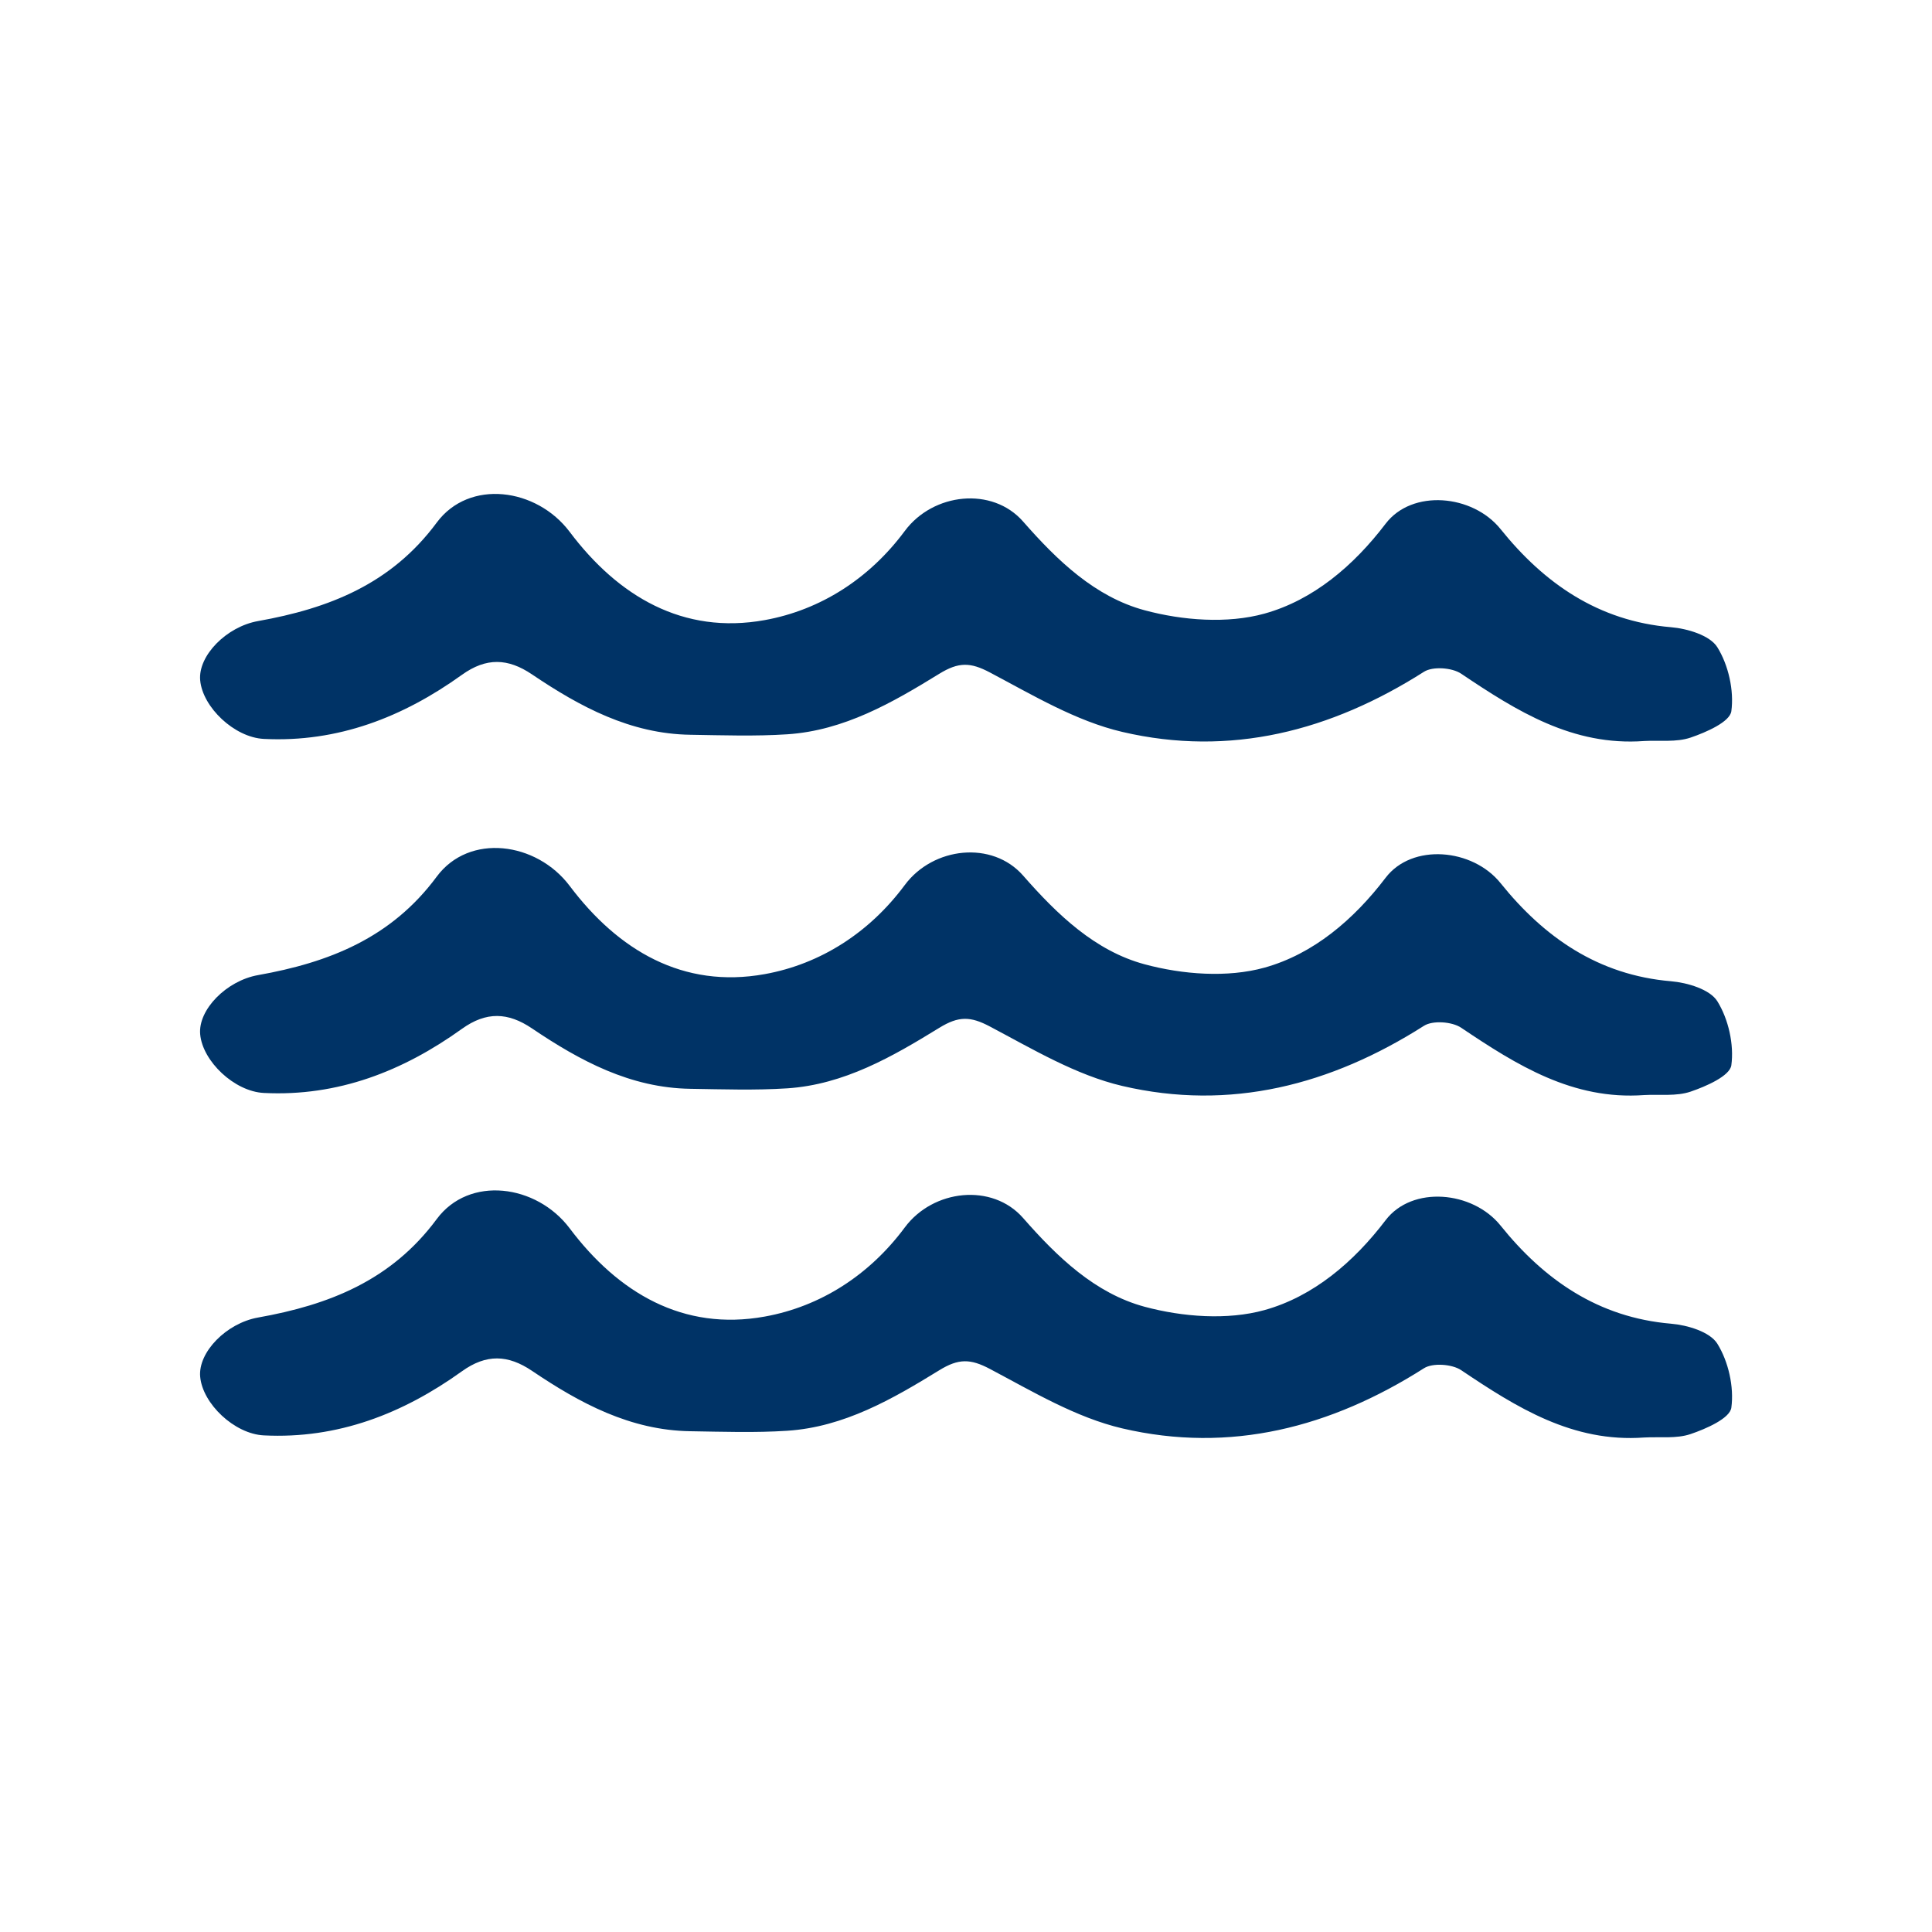
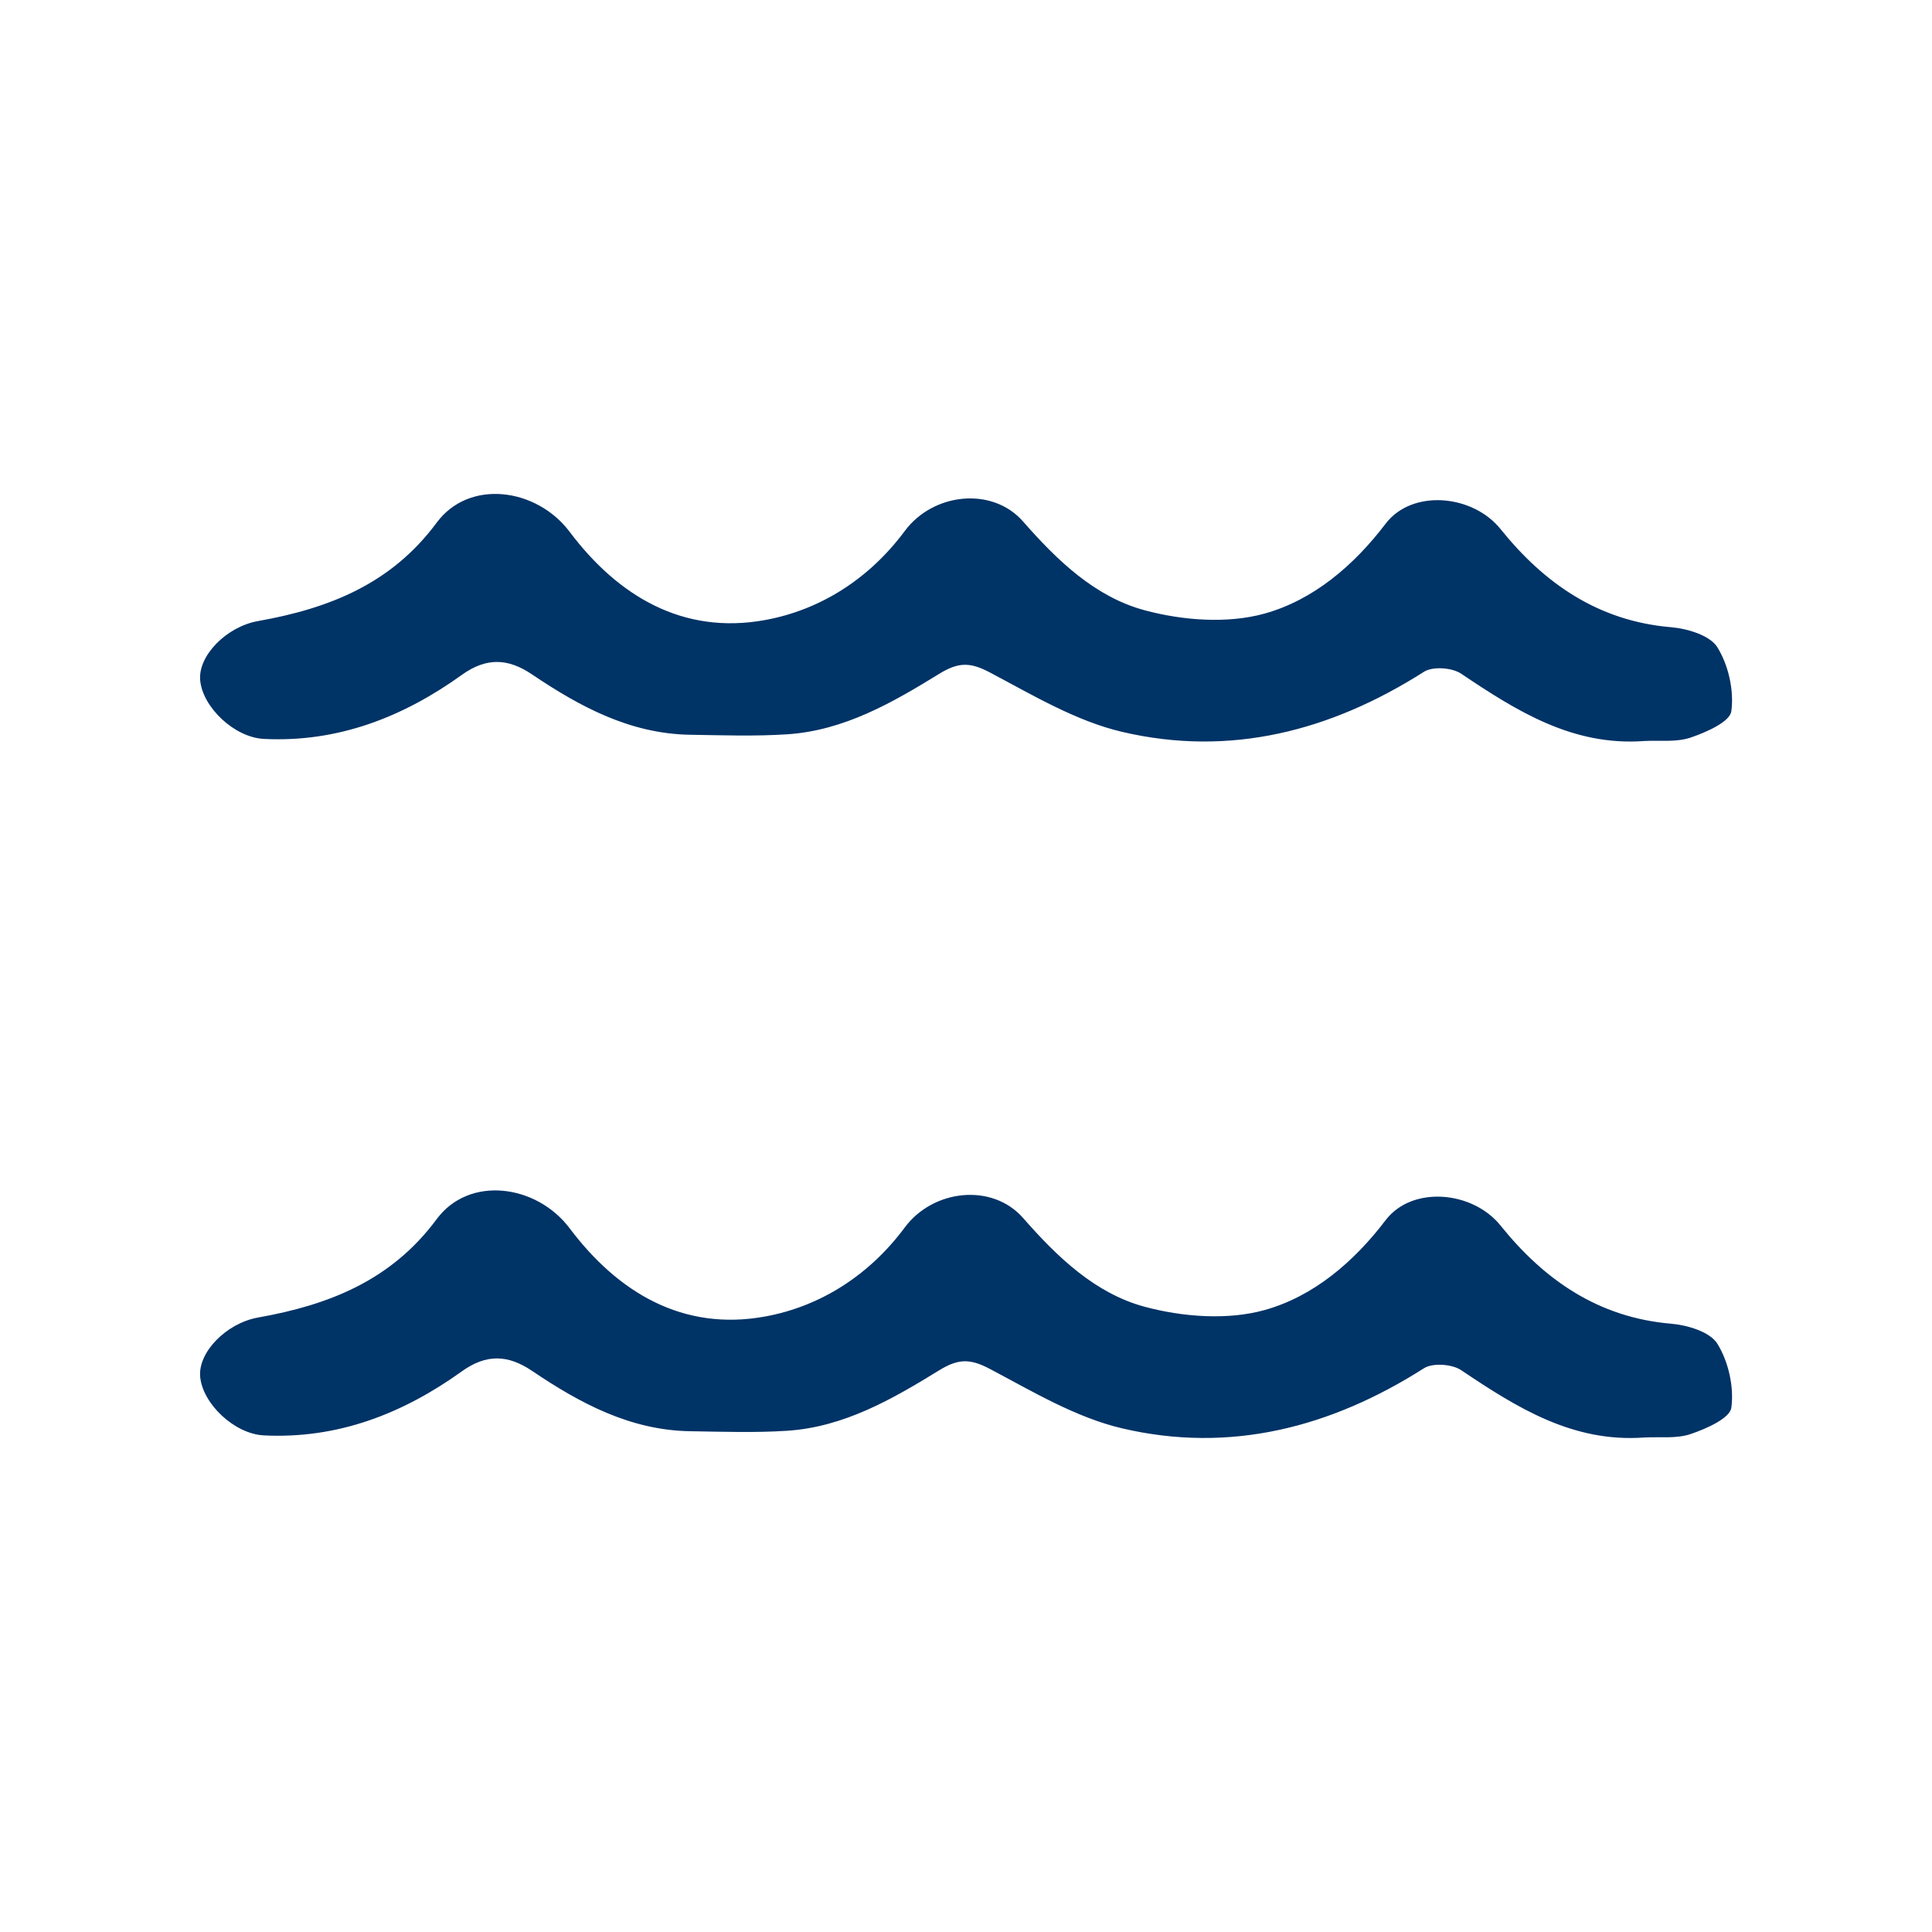
<svg xmlns="http://www.w3.org/2000/svg" width="1200pt" height="1200pt" version="1.1" viewBox="0 0 1200 1200">
  <path d="m1021.2 892.86c-44.305 3.238-79.043-18.562-113.65-41.832-5.641-3.781-17.652-4.644-23.09-1.188-57.84 36.805-120.37 53.039-187.41 37.355-28.738-6.731-55.598-22.848-82.164-36.91-12.121-6.406-19.477-6.59-31.5 0.816-29.051 17.879-59.125 35.258-94.402 37.57-19.992 1.309-40.117 0.602-60.191 0.289-37.273-0.551-68.555-17.375-98.363-37.512-14.93-10.066-28.379-10.586-43.547 0.301-36.602 26.281-77.051 42.098-122.99 39.793-18.348-0.898-38.074-19.703-39.562-36.457-1.344-15.215 16.285-33.254 35.953-36.742 43.883-7.801 82.656-22.906 110.96-61.129 20.16-27.238 62.016-21.625 82.586 5.711 30.133 40.055 70.43 64.008 121.19 54.816 34.621-6.254 65.004-25.777 86.953-55.344 17.605-23.734 54.348-27.742 73.512-5.856 21.301 24.324 44.762 46.836 75.504 55.117 23.543 6.324 51.383 8.449 74.426 2.051 30.254-8.41 55.402-29.762 75.203-55.812 16.441-21.613 54.035-18.289 71.41 3.324 27.086 33.707 60.719 57.109 105.85 60.949 10.199 0.852 24.191 5.027 28.801 12.434 6.898 11.113 10.441 26.867 8.688 39.73-0.91 6.672-15.695 13.129-25.32 16.391-8.863 2.996-19.184 1.594-28.844 2.133z" fill="#036" fill-rule="evenodd" />
-   <path d="m1021.2 680.16c-44.305 3.238-79.043-18.562-113.65-41.82-5.641-3.793-17.652-4.668-23.09-1.199-57.84 36.816-120.37 53.039-187.41 37.355-28.738-6.731-55.598-22.848-82.164-36.898-12.121-6.422-19.477-6.59-31.5 0.816-29.051 17.879-59.125 35.258-94.402 37.57-19.992 1.297-40.117 0.602-60.191 0.289-37.273-0.551-68.555-17.387-98.363-37.512-14.93-10.066-28.379-10.598-43.547 0.289-36.602 26.281-77.051 42.109-122.99 39.805-18.348-0.91-38.074-19.715-39.562-36.469-1.344-15.215 16.285-33.238 35.953-36.73 43.883-7.812 82.656-22.922 110.96-61.141 20.16-27.238 62.016-21.613 82.586 5.723 30.133 40.043 70.43 63.996 121.19 54.805 34.621-6.254 65.004-25.766 86.953-55.332 17.605-23.734 54.348-27.758 73.512-5.856 21.301 24.324 44.762 46.824 75.504 55.094 23.543 6.348 51.383 8.461 74.426 2.062 30.254-8.41 55.402-29.762 75.203-55.801 16.441-21.625 54.035-18.289 71.41 3.324 27.086 33.695 60.719 57.109 105.85 60.938 10.199 0.863 24.191 5.027 28.801 12.434 6.898 11.102 10.441 26.867 8.688 39.742-0.91 6.66-15.695 13.117-25.32 16.391-8.863 3.008-19.184 1.594-28.844 2.121z" fill="#036" fill-rule="evenodd" />
  <path d="m1021.2 460.26c-44.305 3.254-79.043-18.551-113.65-41.82-5.641-3.793-17.652-4.656-23.09-1.188-57.84 36.816-120.37 53.039-187.41 37.344-28.738-6.719-55.598-22.848-82.164-36.898-12.121-6.422-19.477-6.59-31.5 0.816-29.051 17.891-59.125 35.258-94.402 37.57-19.992 1.309-40.117 0.602-60.191 0.289-37.273-0.539-68.555-17.387-98.363-37.5-14.93-10.078-28.379-10.598-43.547 0.289-36.602 26.281-77.051 42.098-122.99 39.793-18.348-0.91-38.074-19.715-39.562-36.469-1.344-15.203 16.285-33.238 35.953-36.73 43.883-7.812 82.656-22.906 110.96-61.141 20.16-27.227 62.016-21.625 82.586 5.723 30.133 40.055 70.43 64.008 121.19 54.816 34.621-6.266 65.004-25.766 86.953-55.344 17.605-23.723 54.348-27.742 73.512-5.856 21.301 24.324 44.762 46.824 75.504 55.105 23.543 6.336 51.383 8.461 74.426 2.062 30.254-8.41 55.402-29.773 75.203-55.812 16.441-21.625 54.035-18.289 71.41 3.324 27.086 33.707 60.719 57.121 105.85 60.938 10.199 0.863 24.191 5.039 28.801 12.445 6.898 11.102 10.441 26.867 8.688 39.73-0.91 6.672-15.695 13.117-25.32 16.391-8.863 3.008-19.184 1.59-28.844 2.121z" fill="#036" fill-rule="evenodd" />
</svg>